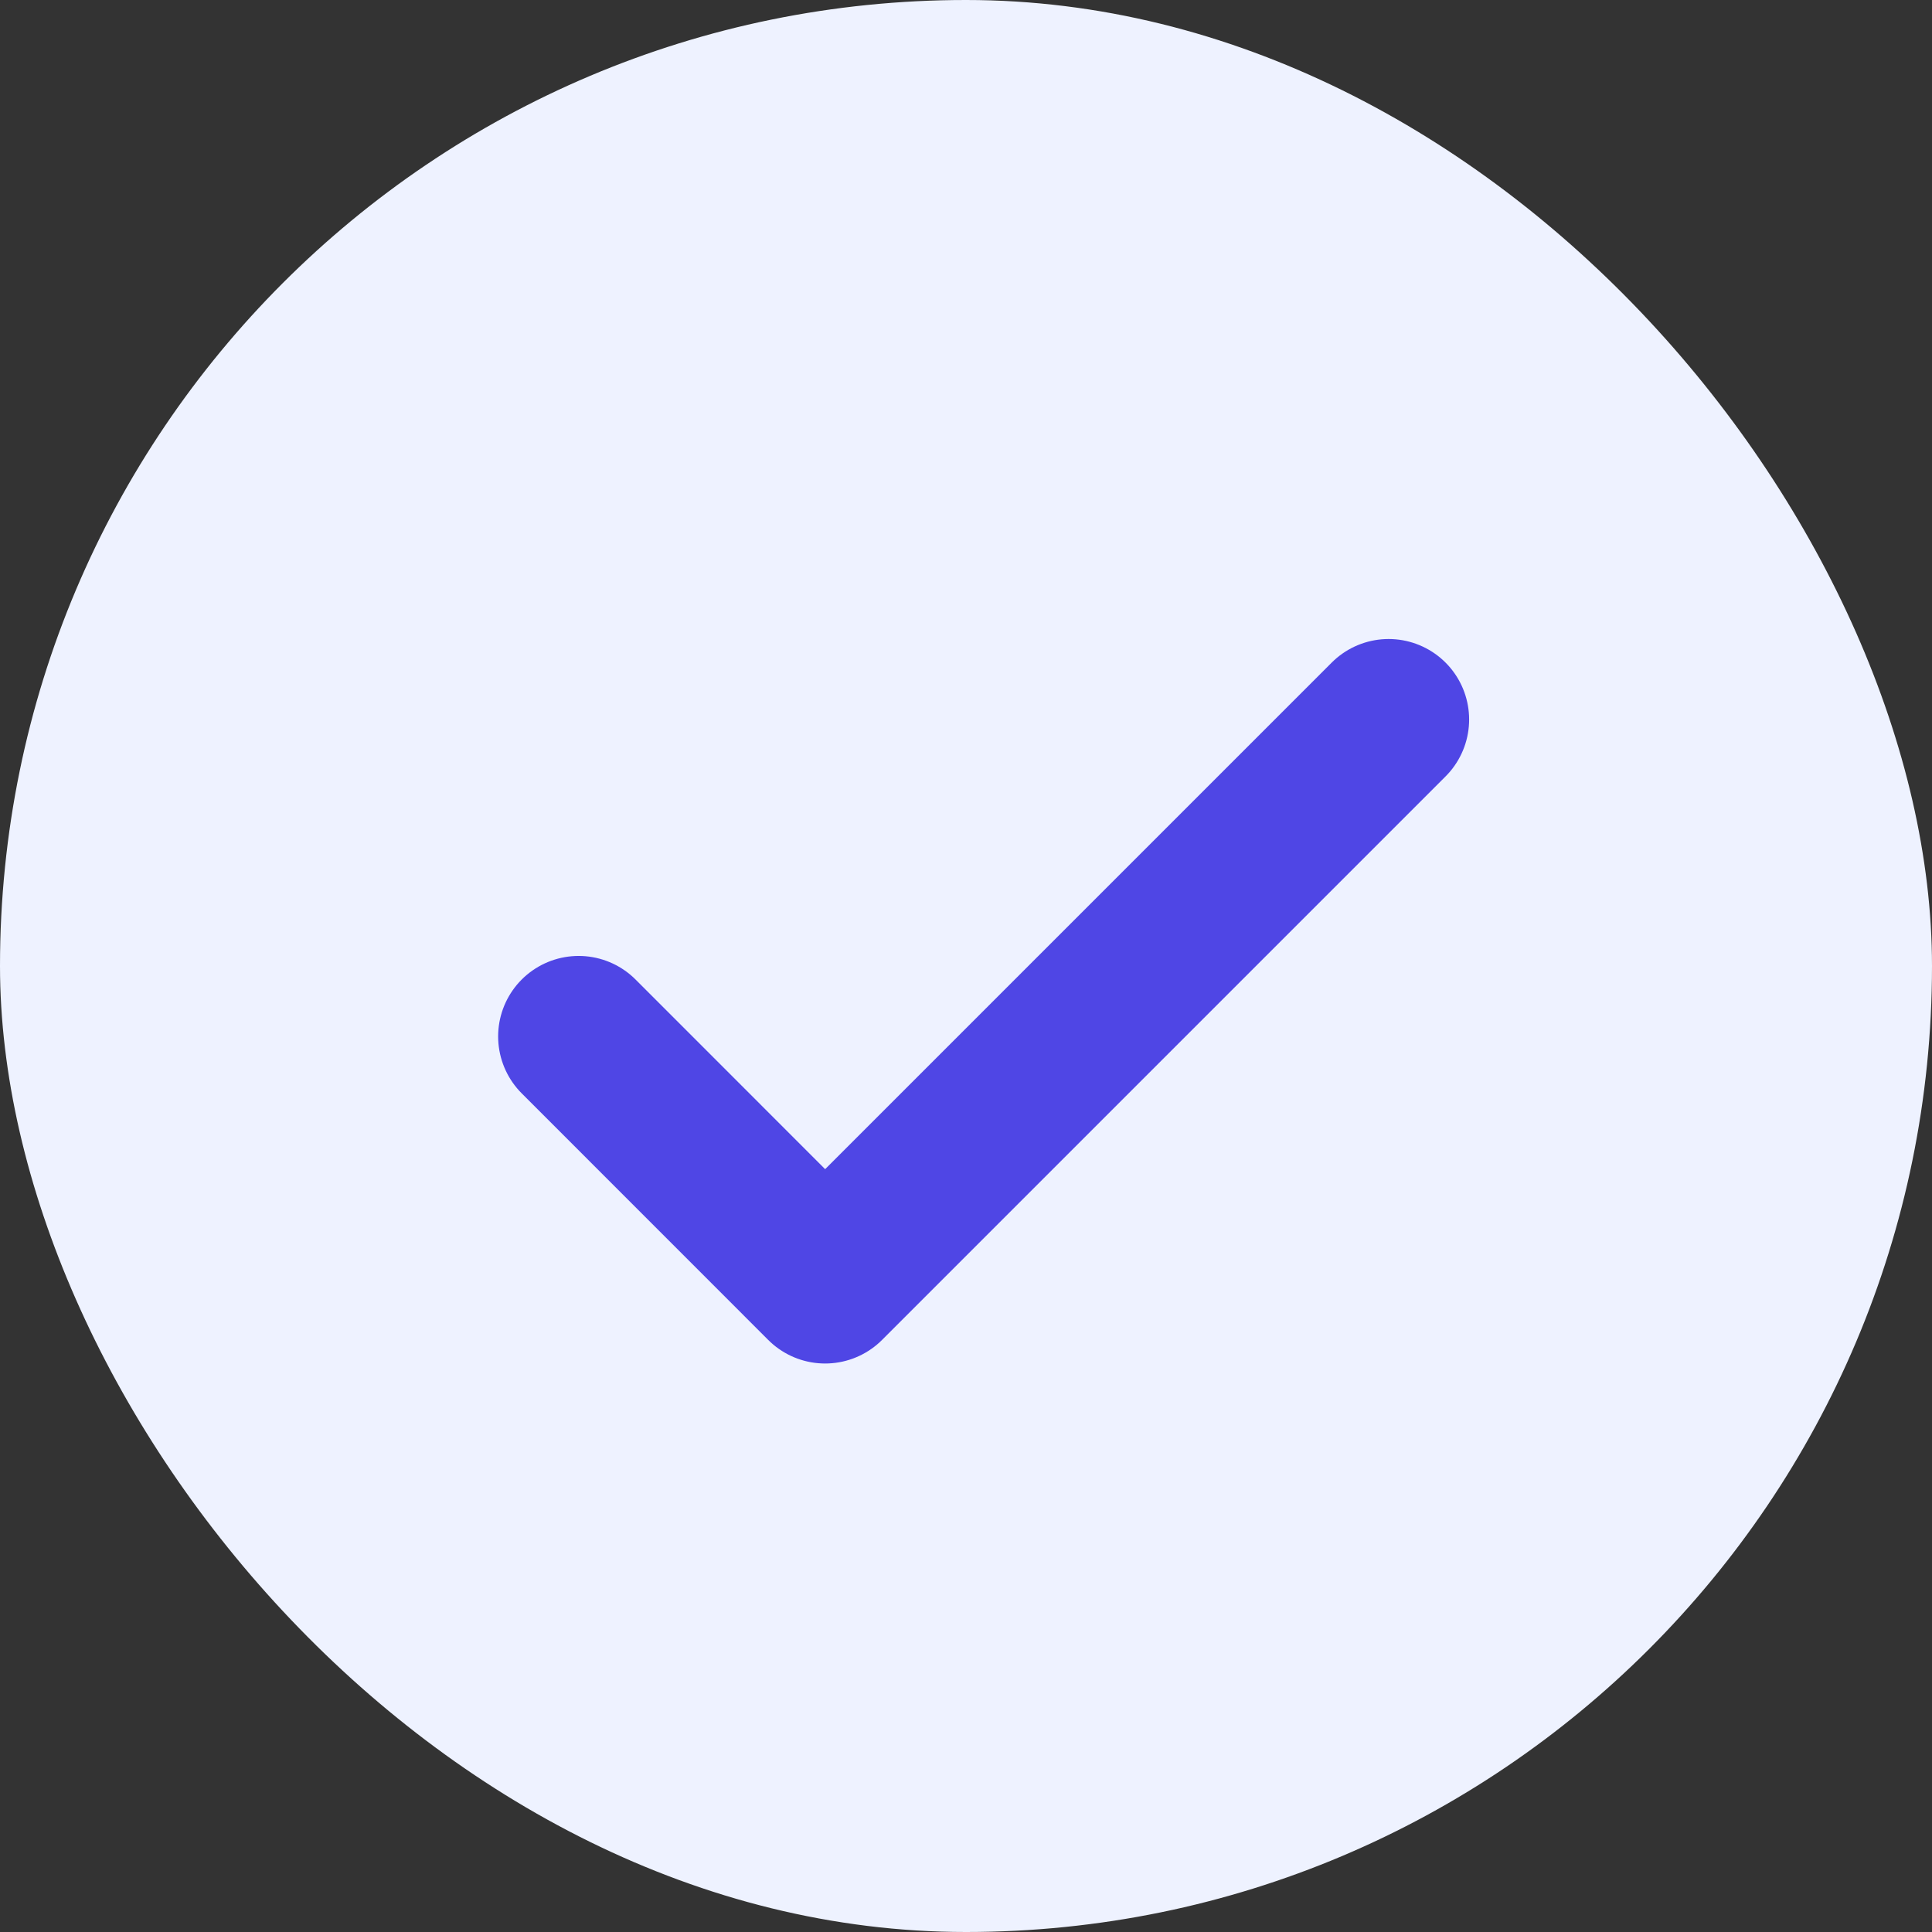
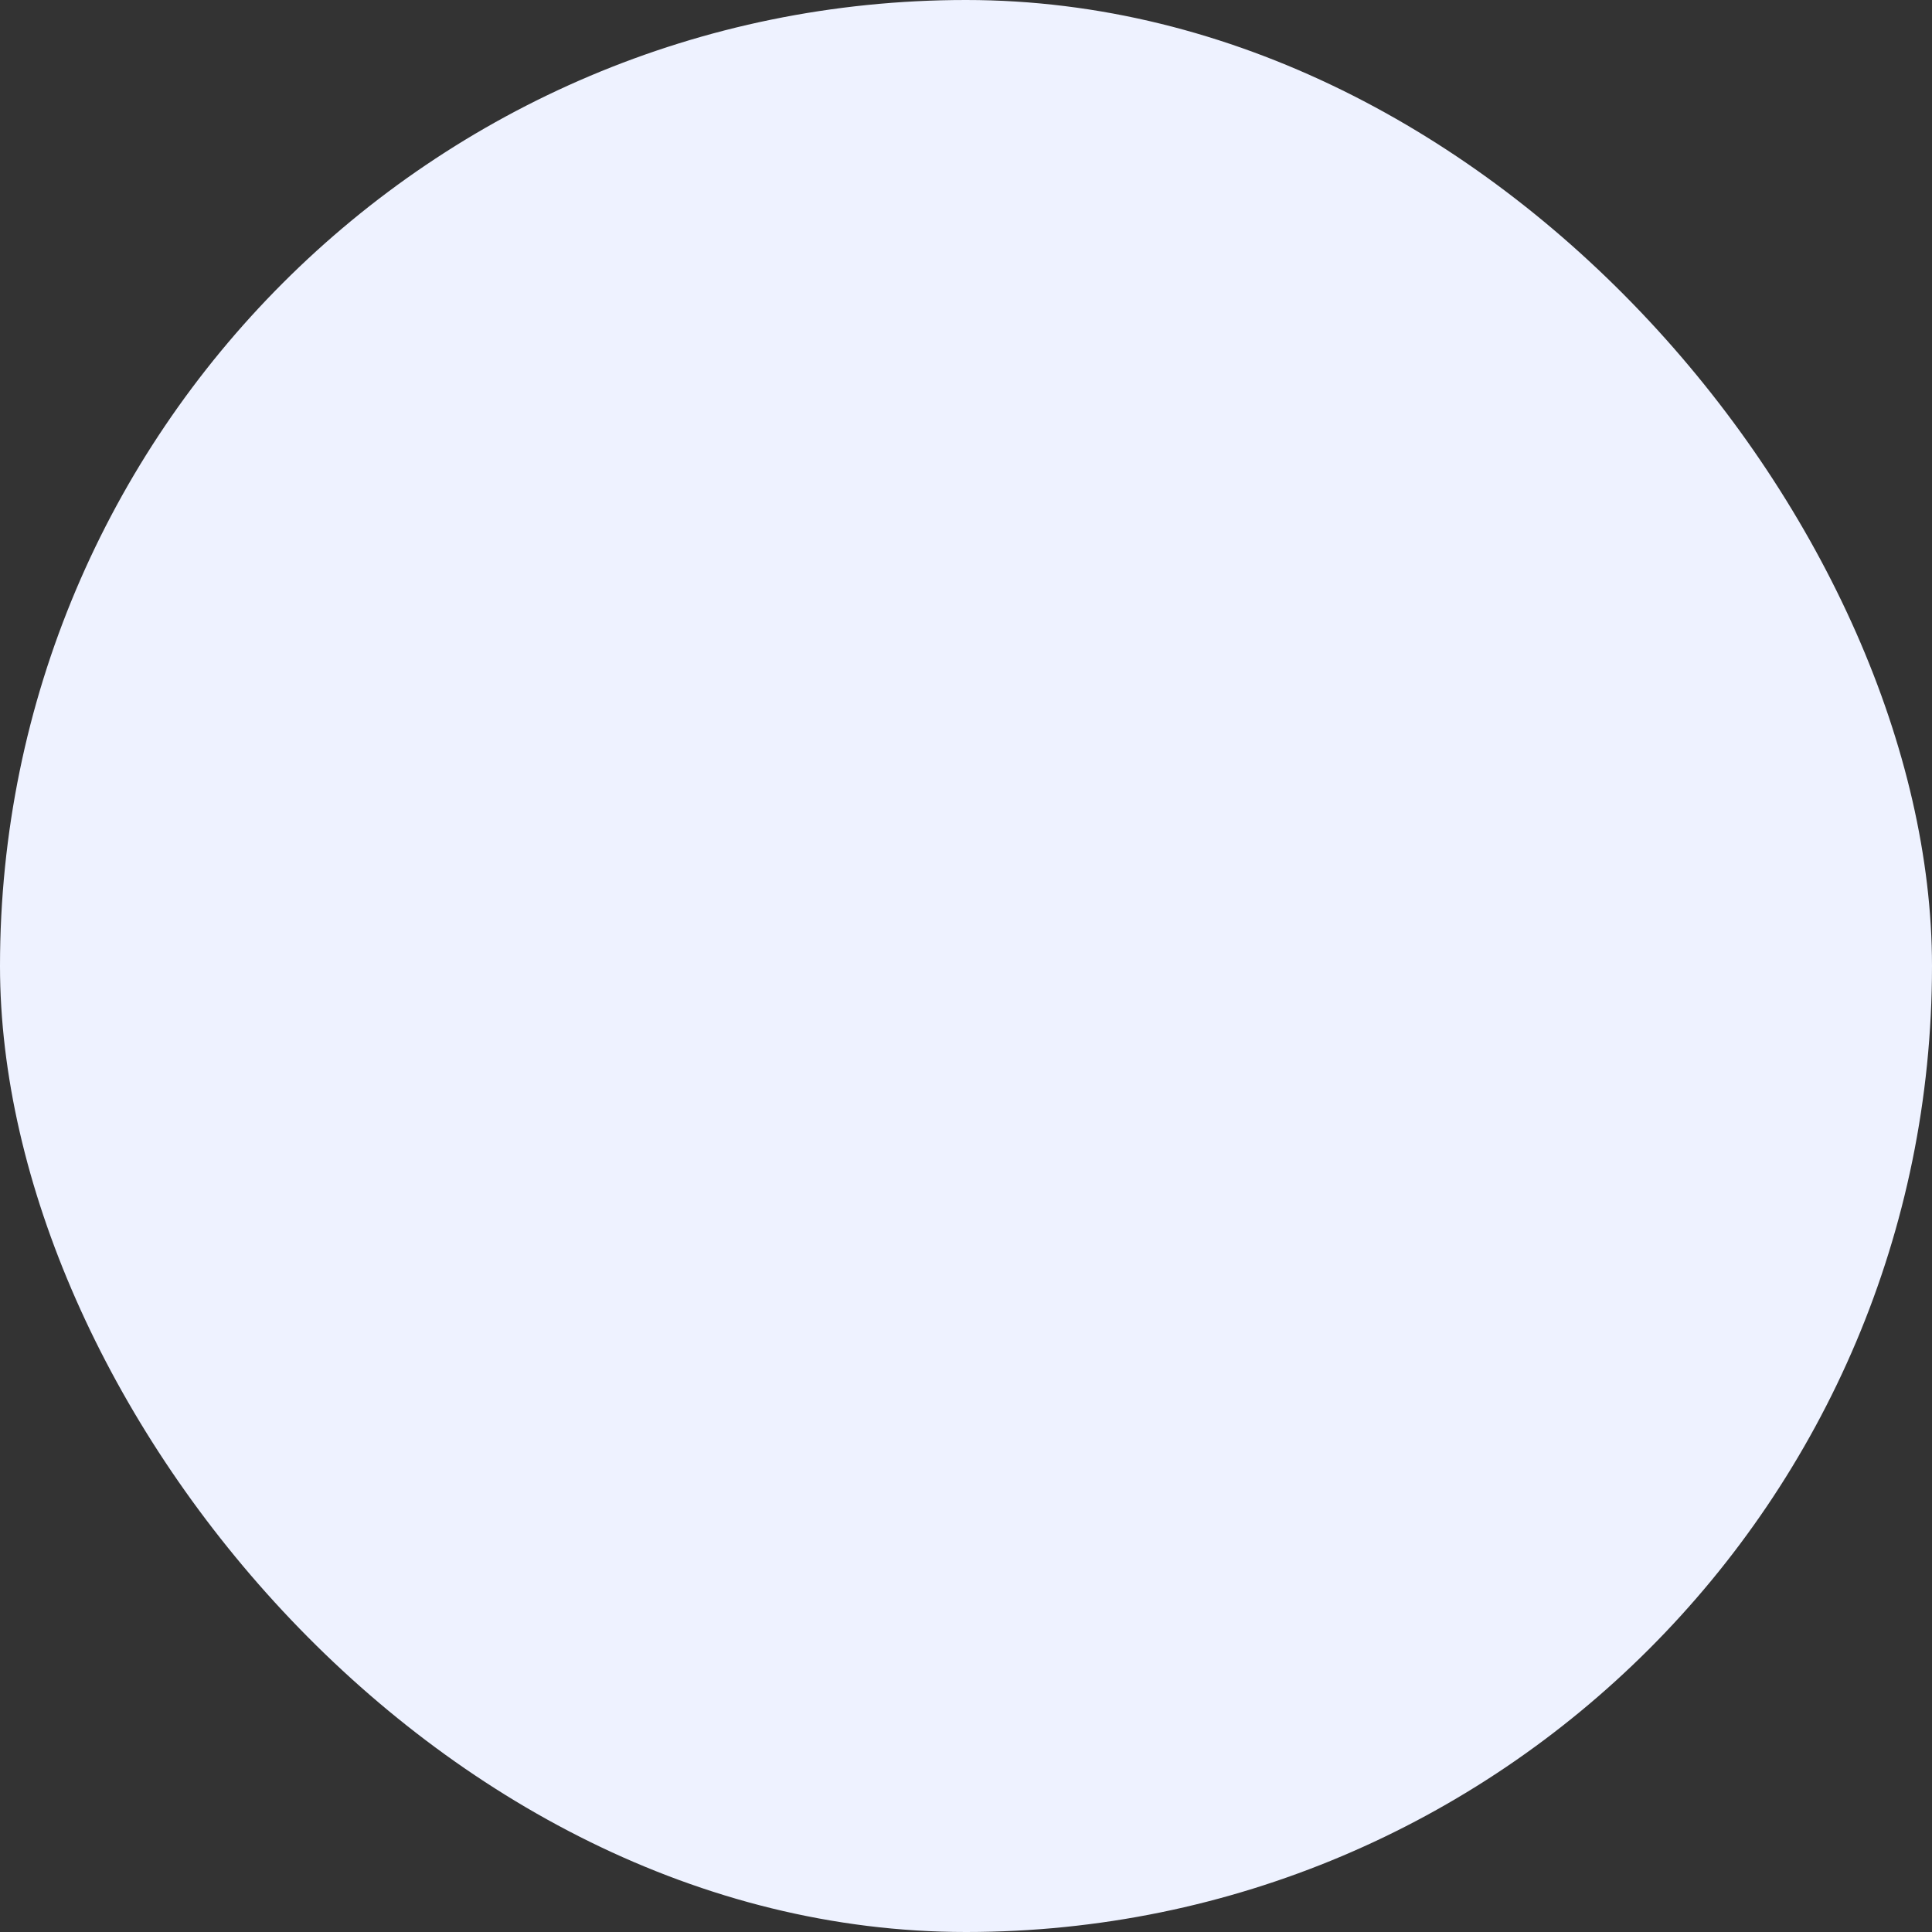
<svg xmlns="http://www.w3.org/2000/svg" width="24" height="24" viewBox="0 0 24 24" fill="none">
  <rect x="0" y="0" width="24" height="24" fill="#333333" stroke="none" />
  <rect width="24" height="24" rx="12" fill="#EEF2FF" />
  <g clip-path="url(#clip0_16_19)">
-     <path d="M7.188 12.875L10.25 15.938L17.25 8.938" stroke="#4F46E5" stroke-width="2" stroke-linecap="round" stroke-linejoin="round" />
-   </g>
+     </g>
  <defs>
    <clipPath id="clip0_16_19">
      <rect width="14" height="14" fill="white" transform="translate(5 5)" />
    </clipPath>
  </defs>
</svg>